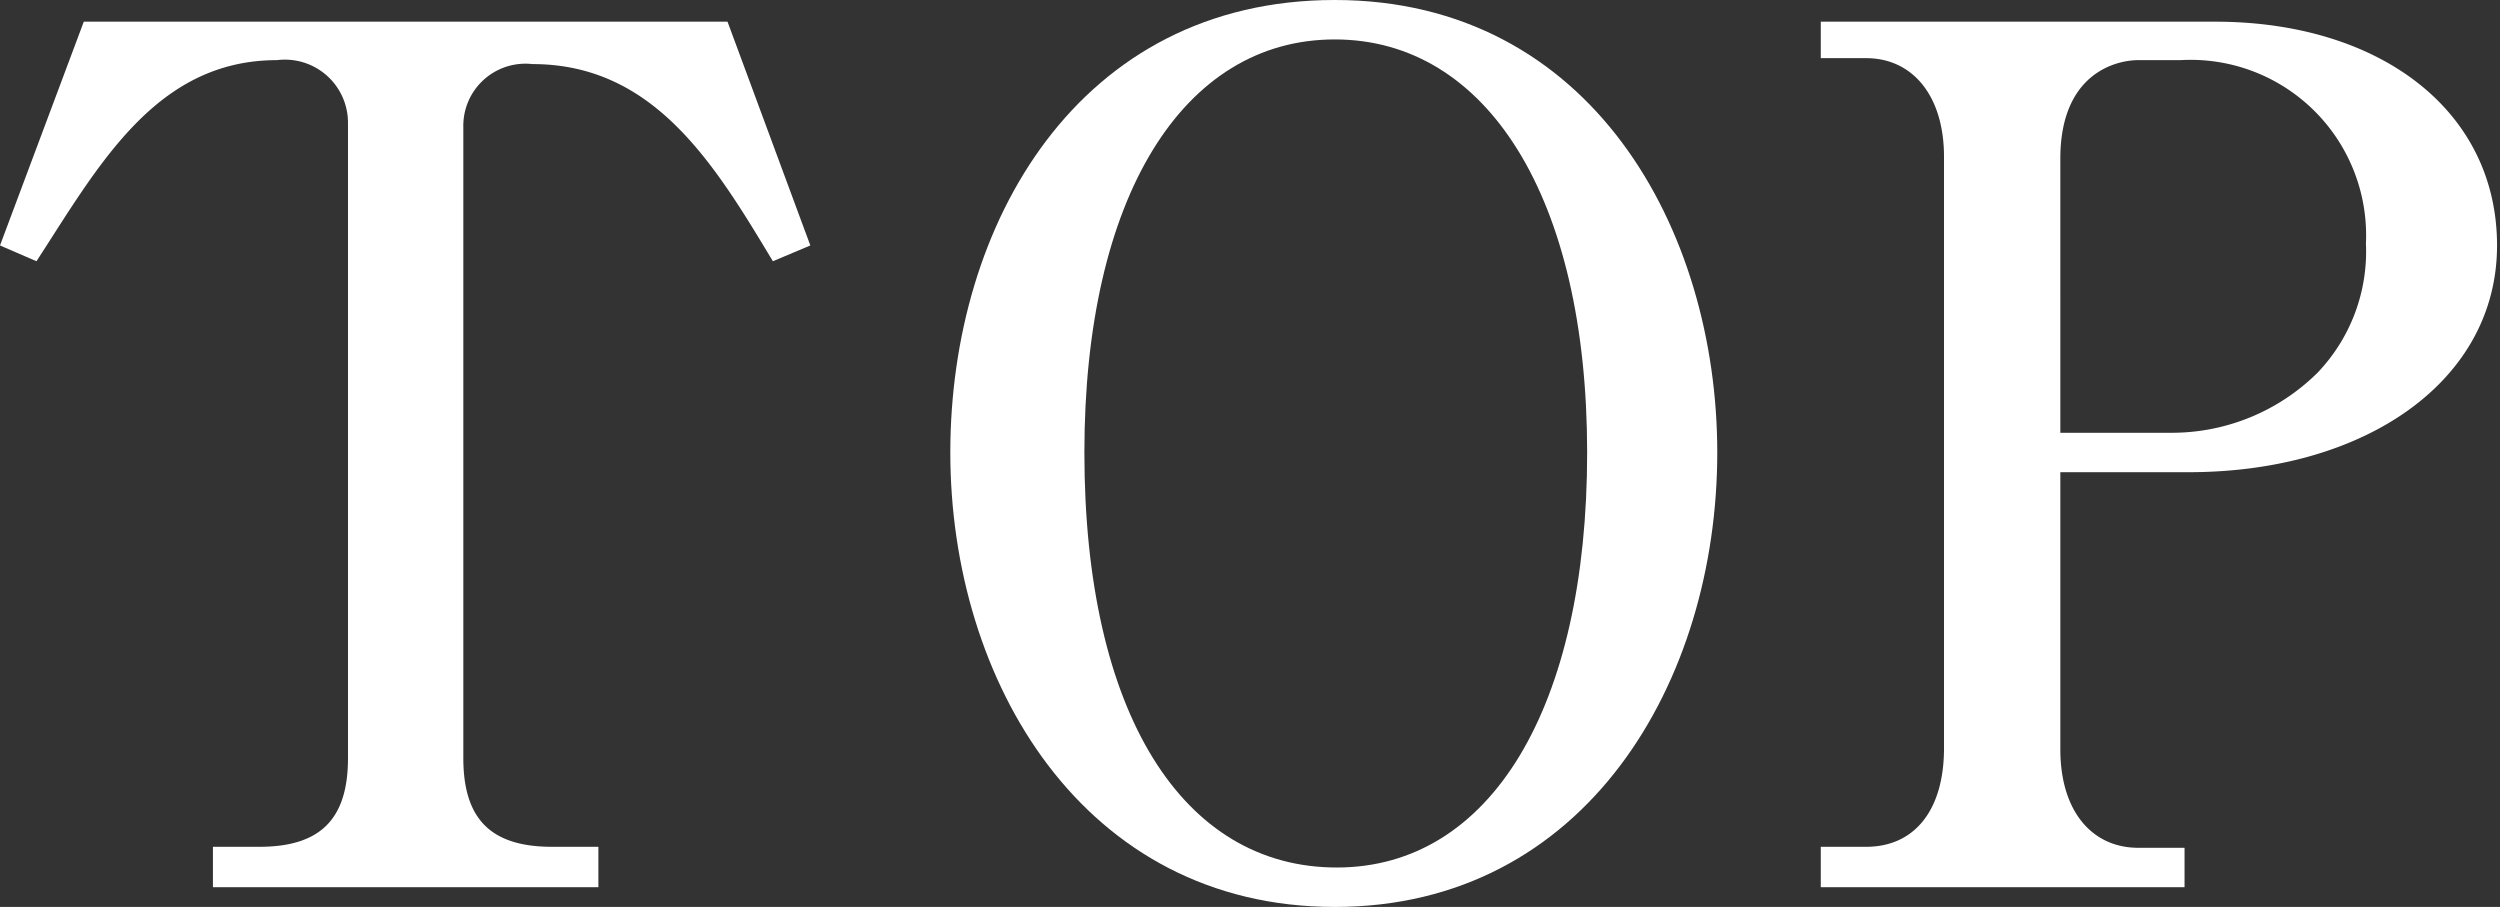
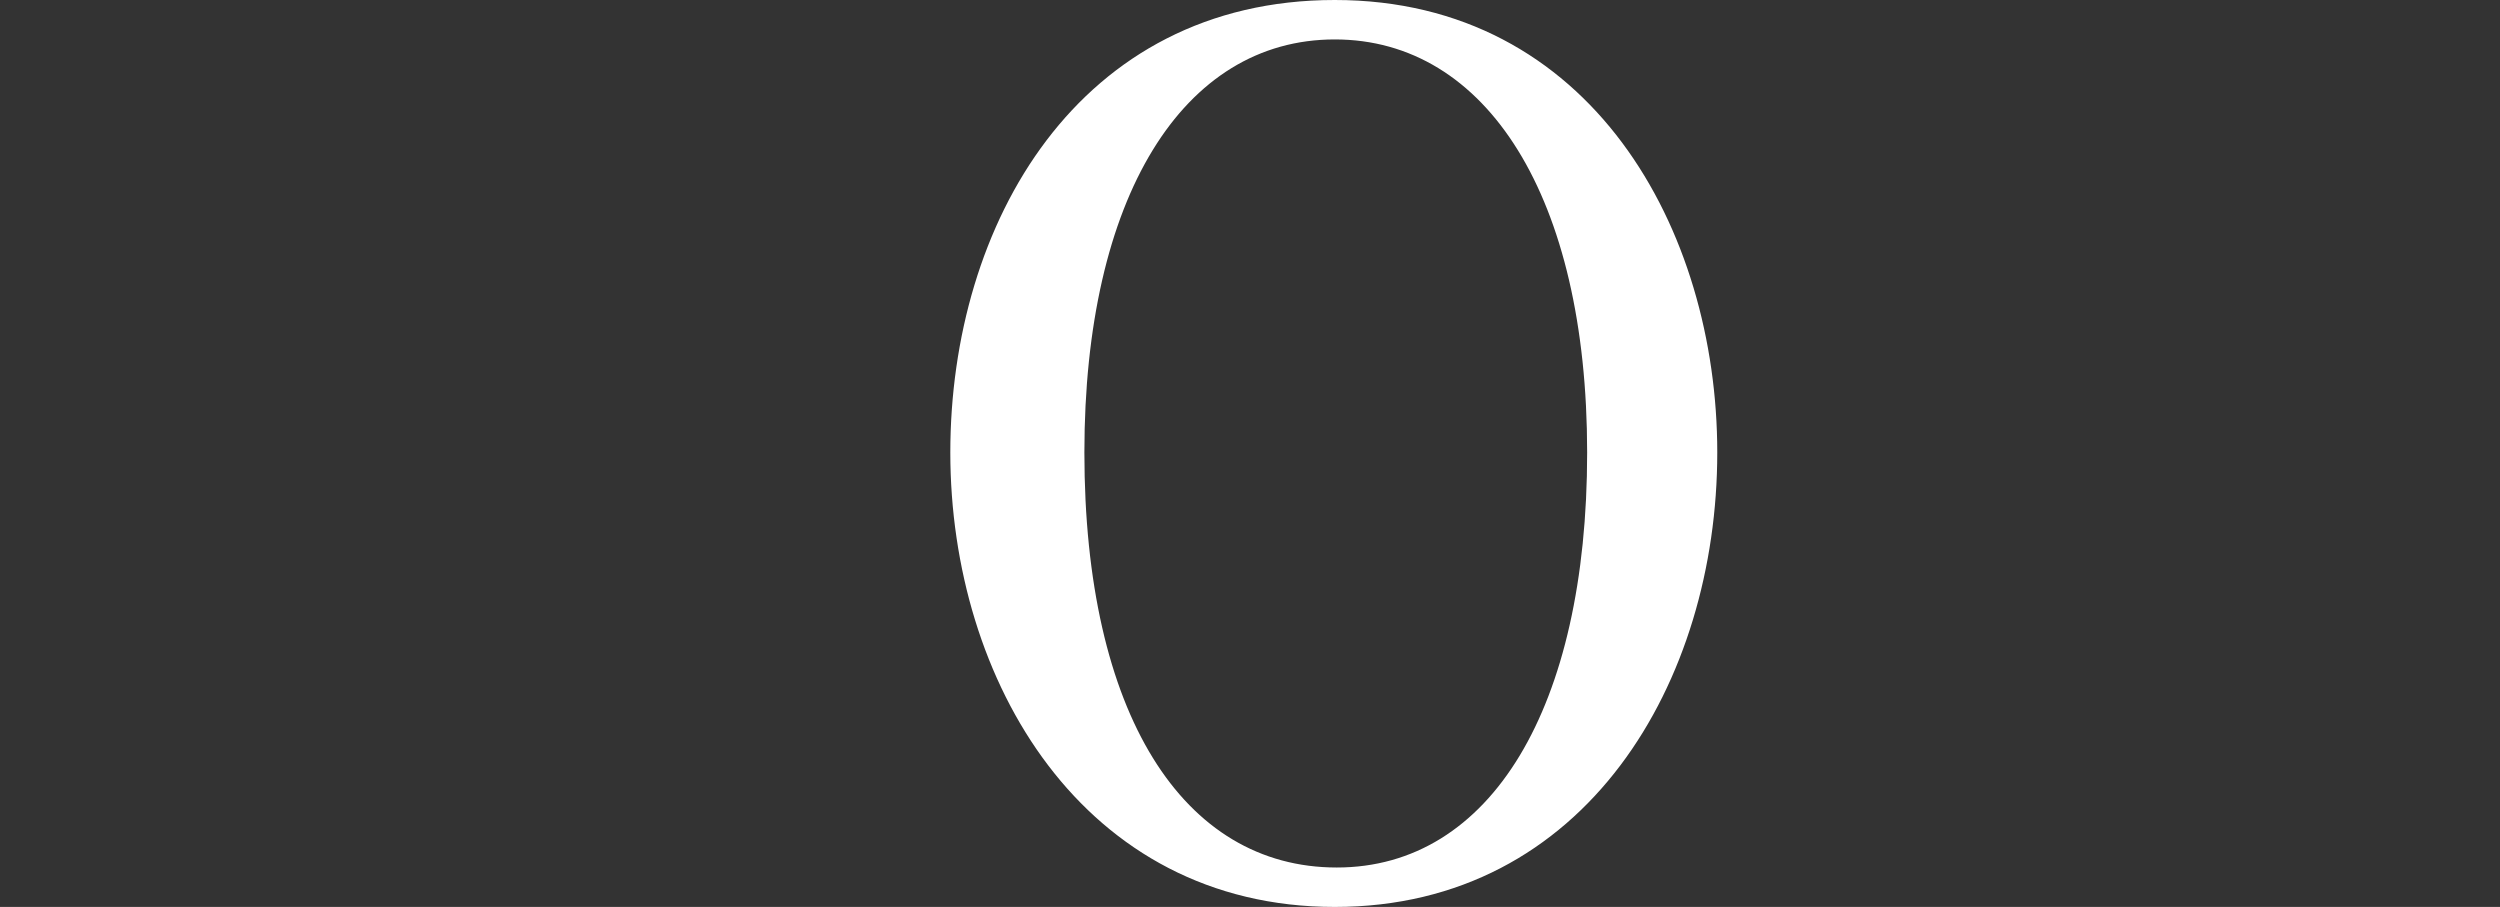
<svg xmlns="http://www.w3.org/2000/svg" viewBox="0 0 25.36 9.2">
  <rect x="0" y="0" width="25.36" height="9.2" fill="#333333" stroke="none" />
  <defs>
    <style>.cls-1{fill:#fff;}</style>
  </defs>
  <g id="レイヤー_2" data-name="レイヤー 2">
    <g id="レイヤー_1-2" data-name="レイヤー 1">
-       <path class="cls-1" d="M7.38.22l.84,2.27-.38.16c-.6-1-1.21-2-2.44-2a.63.63,0,0,0-.7.64V7.69c0,.62.28.9.9.9h.47V9H2.16V8.59h.47c.62,0,.9-.28.9-.9V1.25A.64.64,0,0,0,2.81.61C1.58.61,1,1.68.37,2.65L0,2.49.85.22Z" />
      <path class="cls-1" d="M17.42,4.59c0,2.32-1.33,4.61-3.88,4.61s-3.9-2.29-3.9-4.61S10.94,0,13.54,0,17.42,2.33,17.42,4.59ZM11,4.59c0,2.65,1,4.21,2.56,4.21s2.54-1.62,2.54-4.21S15.08.4,13.54.4,11,2,11,4.59Z" />
-       <path class="cls-1" d="M18.47.22h4c1.67,0,2.86.9,2.86,2.27S24,4.79,22.2,4.79H20.9V7.6c0,.64.33,1,.79,1h.47V9H18.47V8.59h.46c.49,0,.79-.37.79-1v-6c0-.62-.32-1-.79-1h-.46ZM20.9,4.39h1.15a2.1,2.1,0,0,0,1.46-.61A1.78,1.78,0,0,0,24,2.47,1.78,1.78,0,0,0,22.12.61h-.43c-.22,0-.79.13-.79,1Z" />
    </g>
  </g>
</svg>